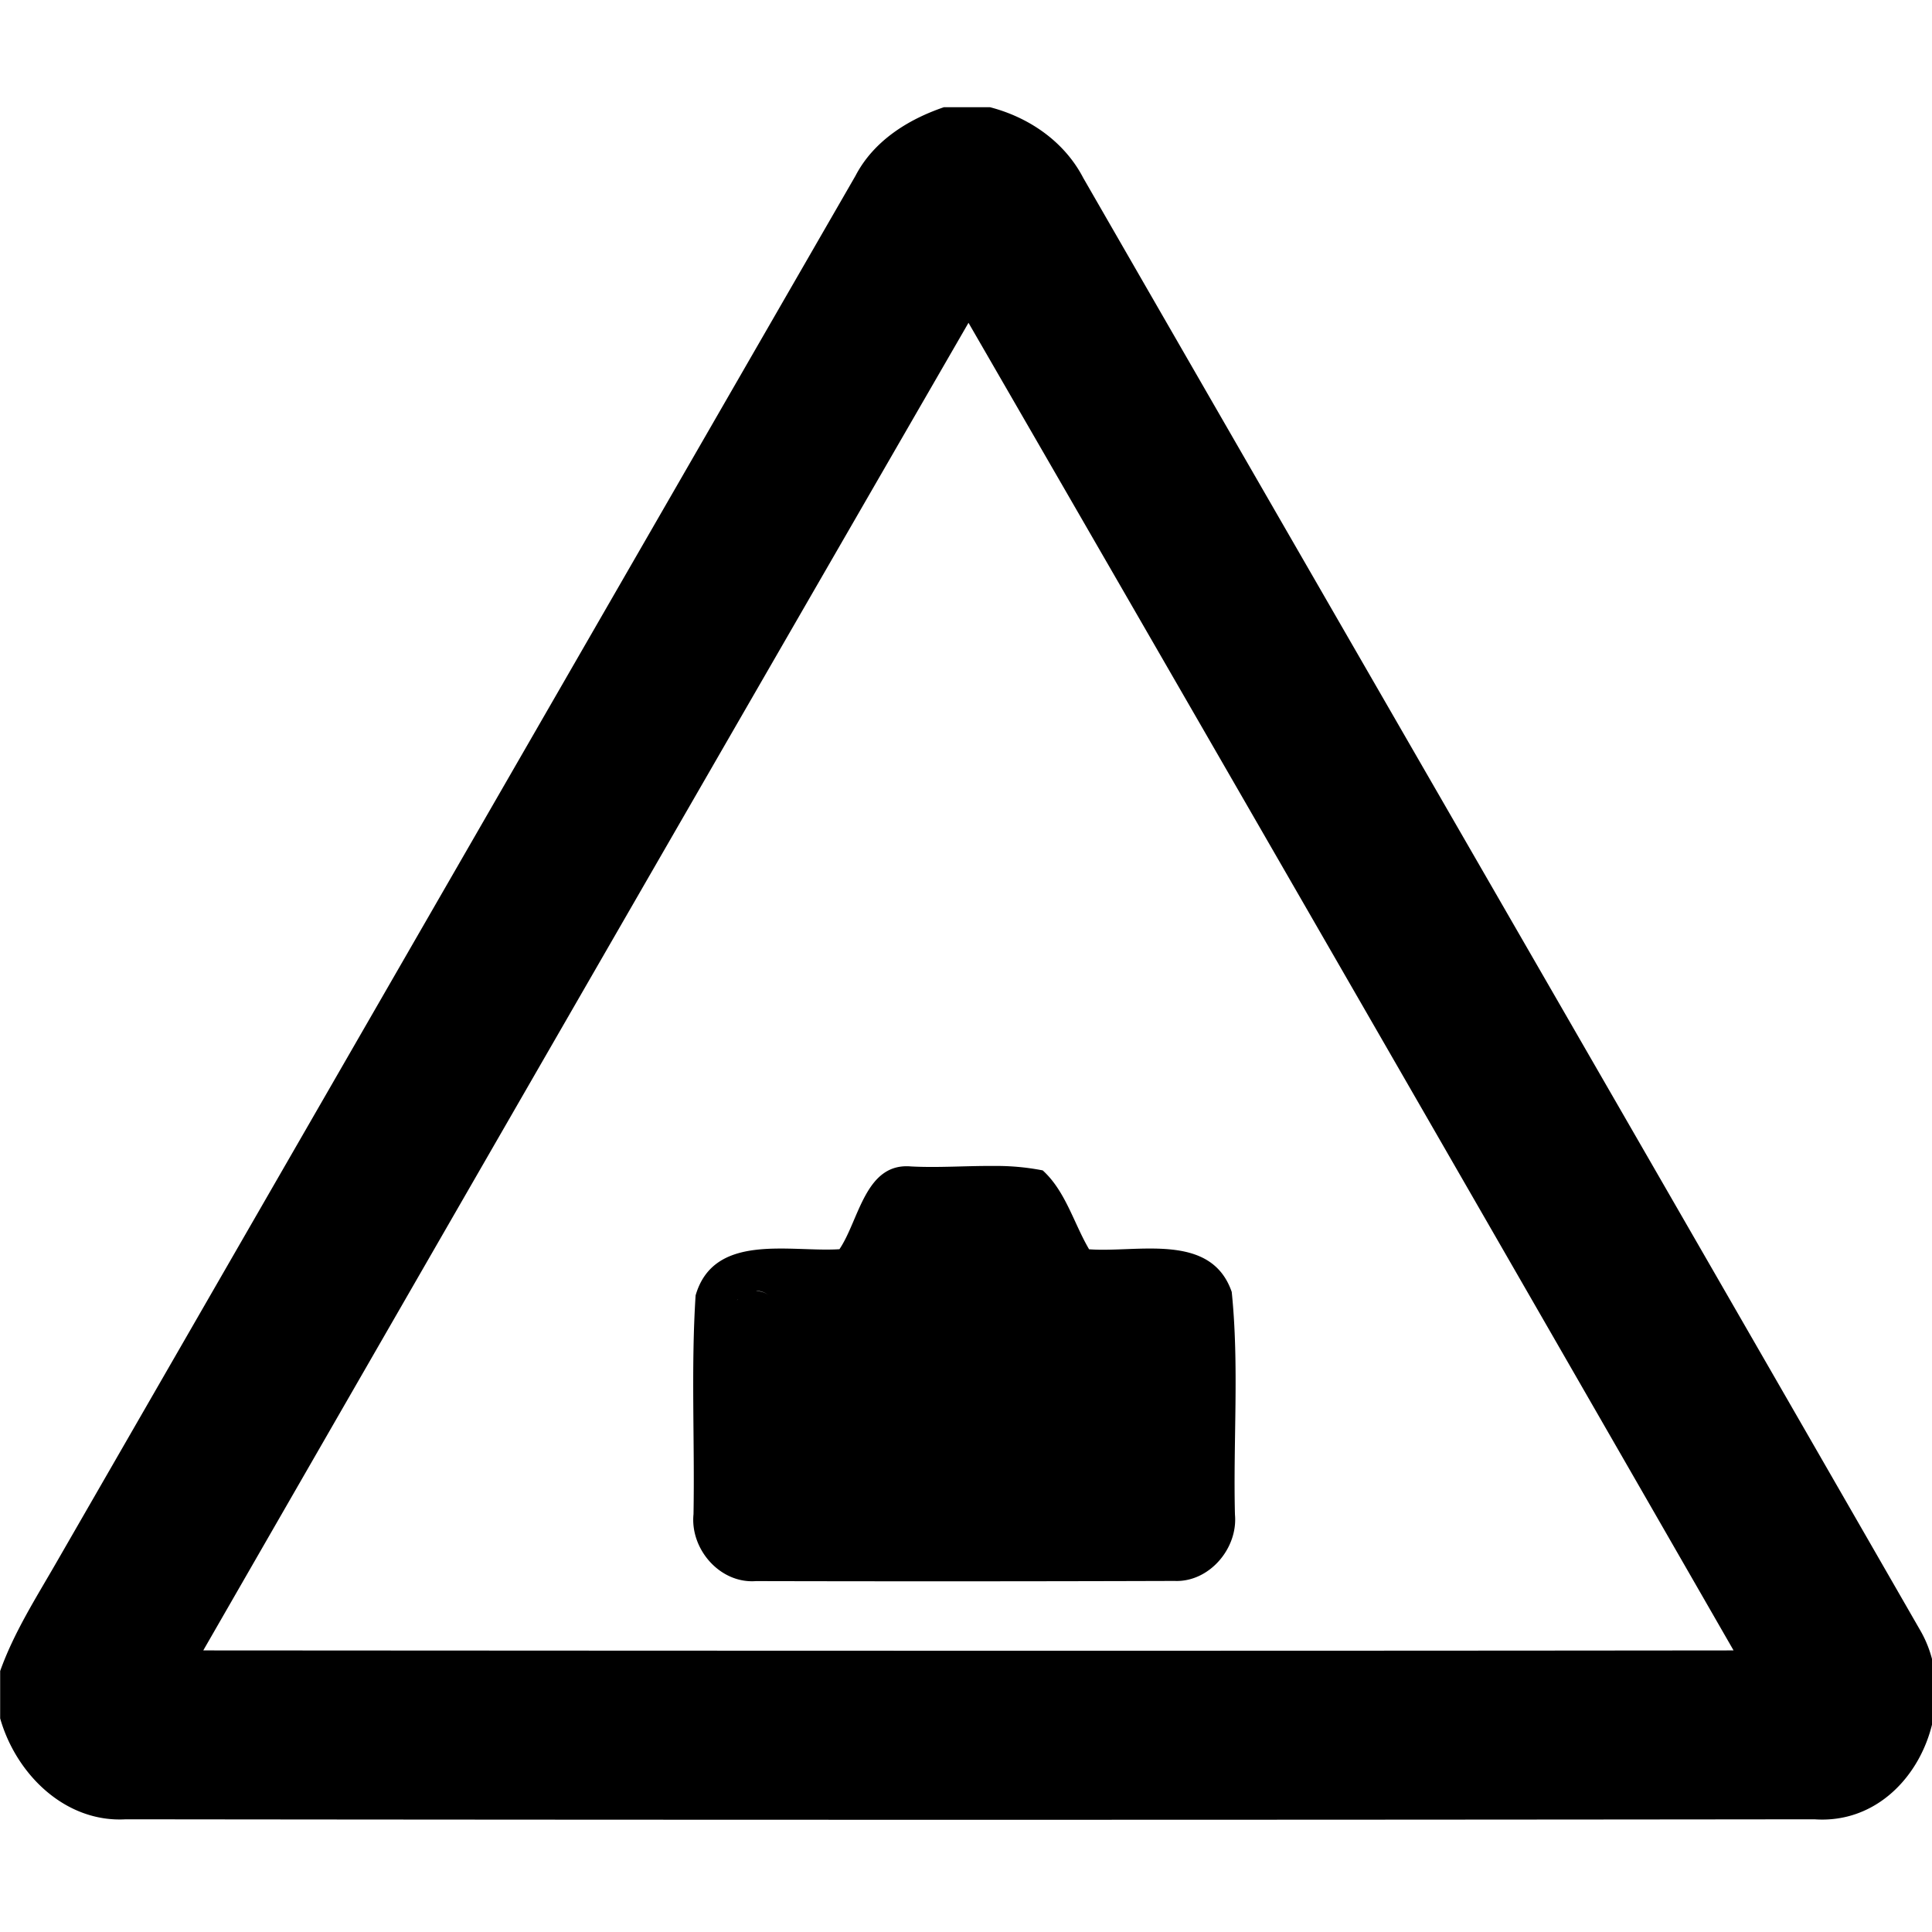
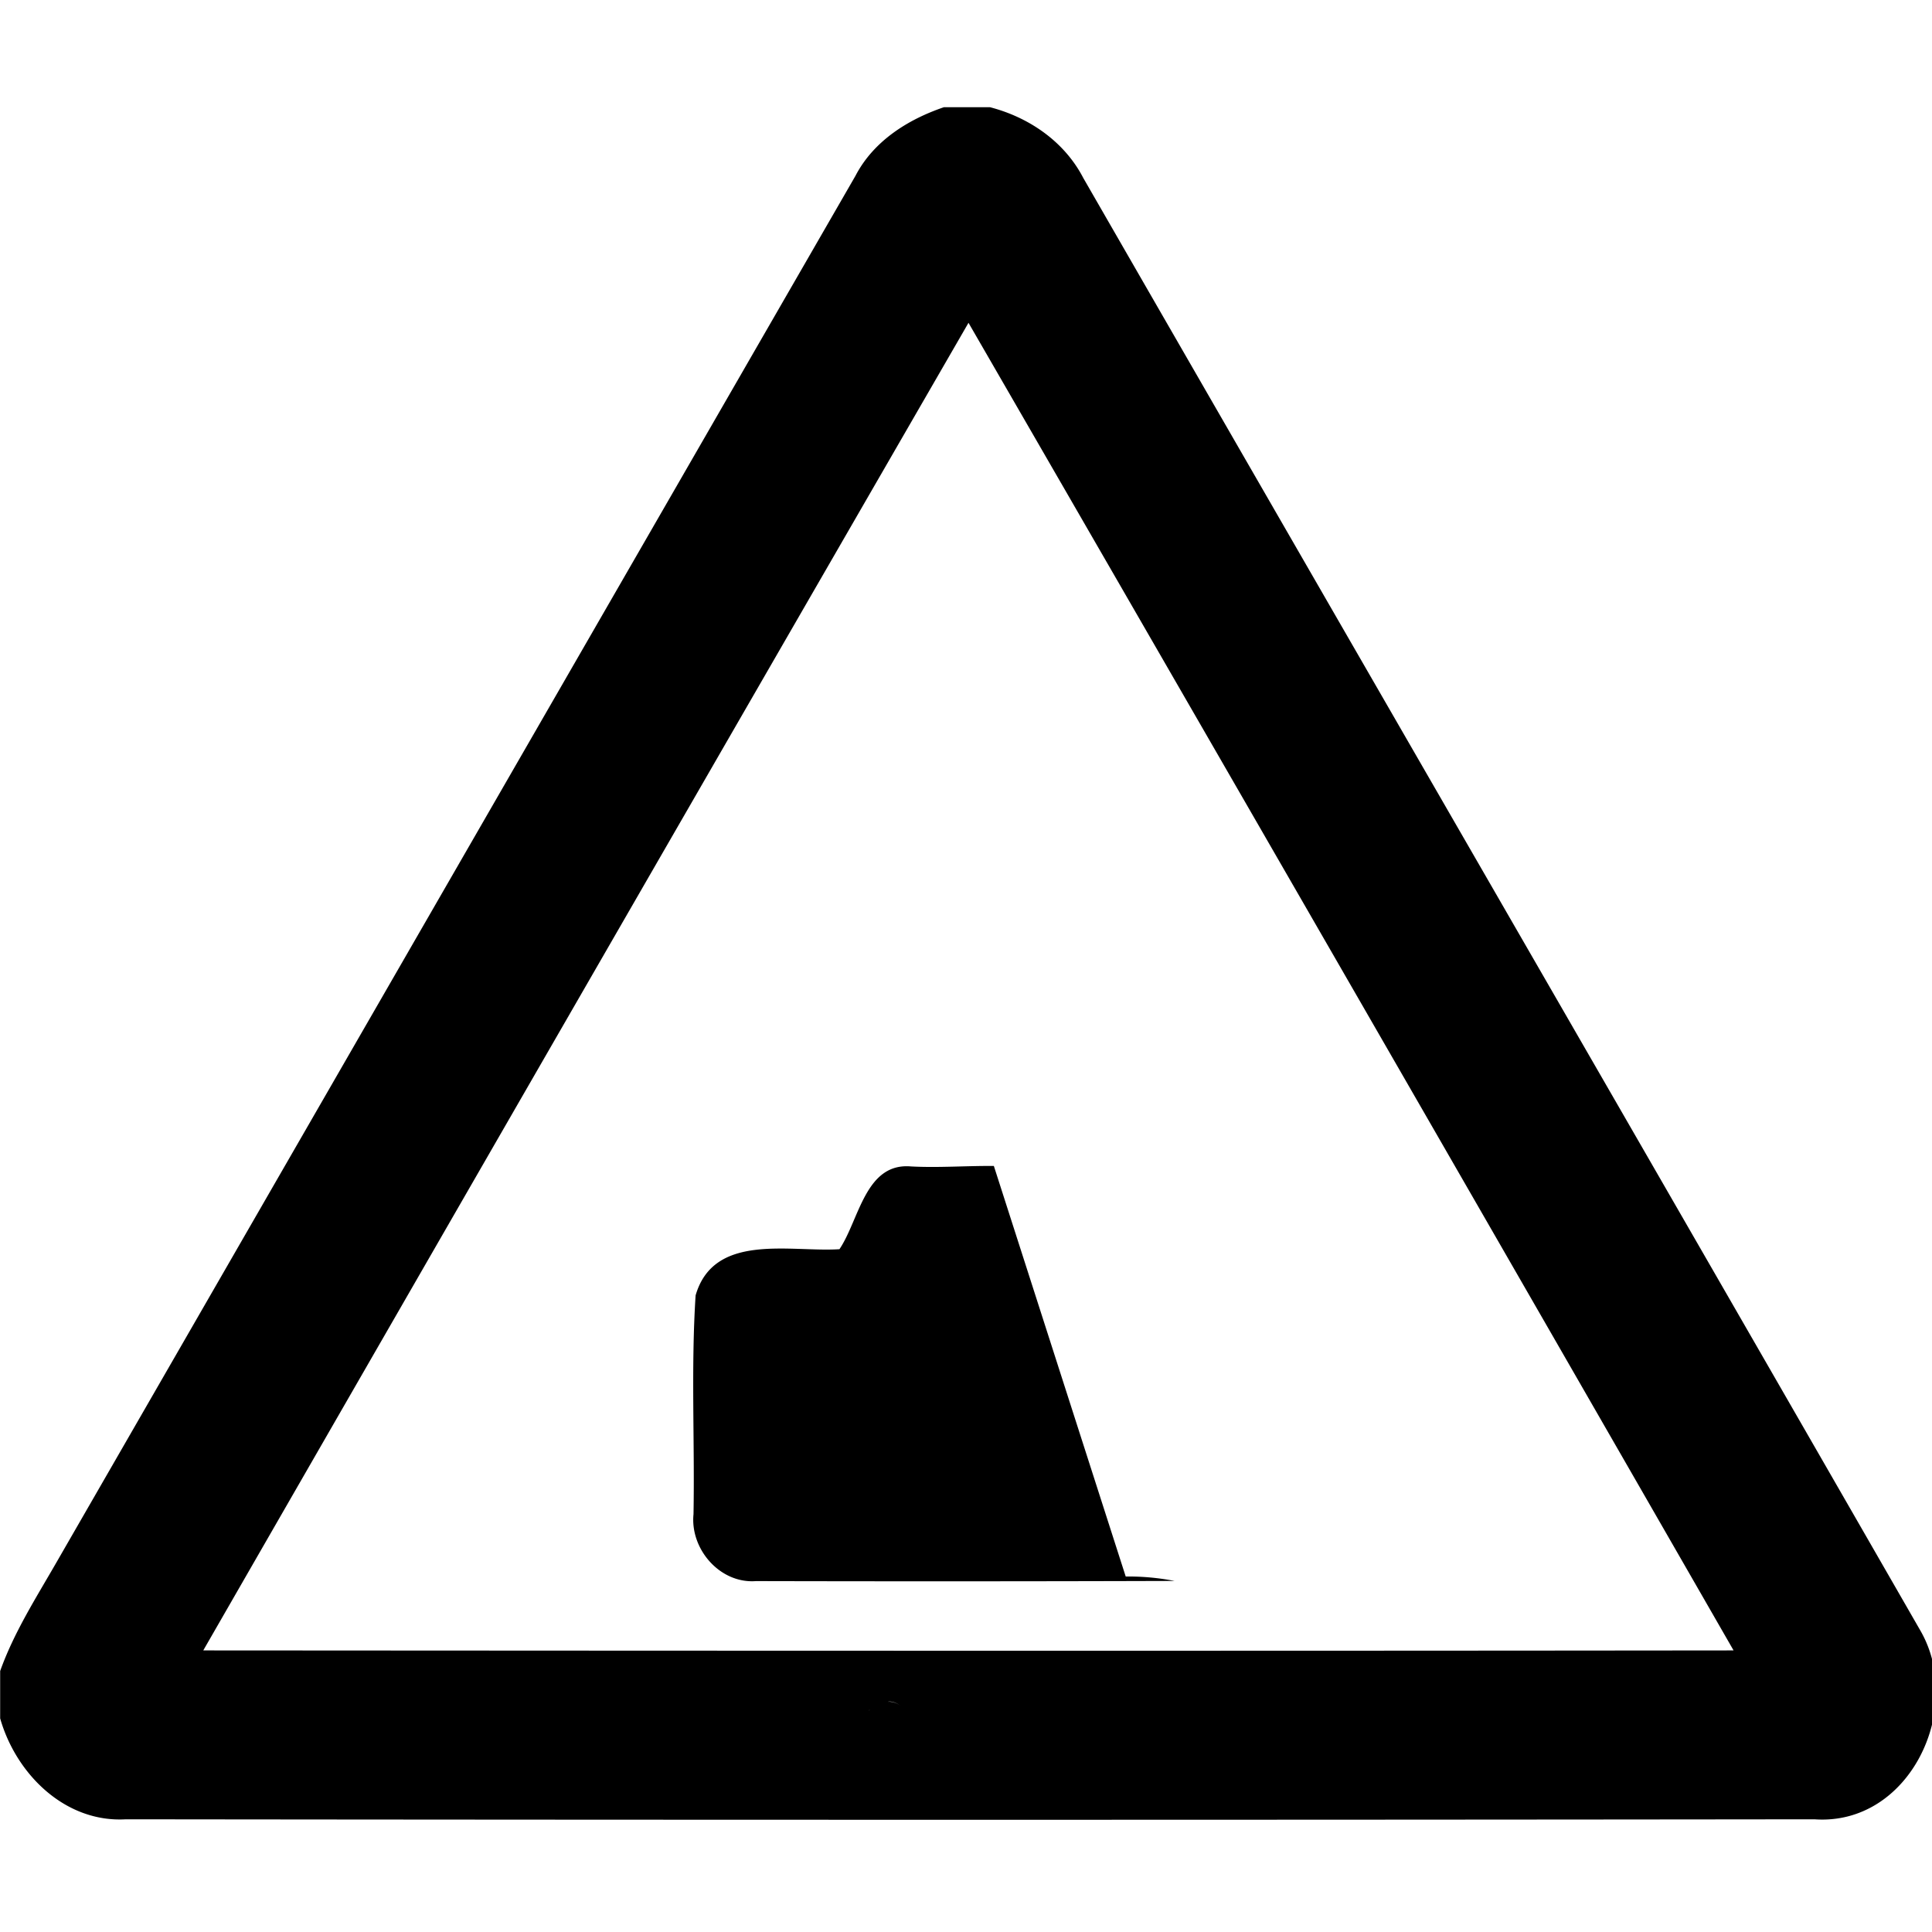
<svg xmlns="http://www.w3.org/2000/svg" width="24" height="24">
-   <path d="M11.725 1.332c-.449.153-.874.421-1.098.852Q5.665 10.792.705 19.402c-.253.441-.531.874-.703 1.356v.588c.196.69.805 1.298 1.562 1.254a9165 9165 0 0 0 20.975 0c1.186.084 1.87-1.381 1.318-2.342-3.46-6.018-6.936-12.03-10.4-18.047-.234-.452-.673-.753-1.158-.879zm.306 2.678a8470 8470 0 0 1 9.504 16.492c-6.336.007-12.674.004-19.01 0q4.746-8.25 9.506-16.492m.315 10.474c-.342-.003-.689.024-1.028.006-.57-.05-.644.664-.89 1.028-.612.04-1.56-.211-1.787.574-.058.902-.01 1.812-.026 2.717-.044.435.329.866.776.832q2.6.006 5.2-.002c.43.018.788-.404.75-.823-.023-.923.054-1.852-.04-2.767-.257-.746-1.173-.485-1.772-.53-.19-.323-.292-.722-.576-.98a3 3 0 0 0-.607-.055m-2.93 1.553c.05.002.094.023.13.053a.22.22 0 0 0-.155-.05q.012-.003.025-.003m-.254.104h.002l-.008.011zm4.104.58q.024.037.046.076-.022-.04-.046-.076m-.469 2.181" />
+   <path d="M11.725 1.332c-.449.153-.874.421-1.098.852Q5.665 10.792.705 19.402c-.253.441-.531.874-.703 1.356v.588c.196.69.805 1.298 1.562 1.254a9165 9165 0 0 0 20.975 0c1.186.084 1.87-1.381 1.318-2.342-3.46-6.018-6.936-12.03-10.4-18.047-.234-.452-.673-.753-1.158-.879zm.306 2.678a8470 8470 0 0 1 9.504 16.492c-6.336.007-12.674.004-19.01 0q4.746-8.25 9.506-16.492m.315 10.474c-.342-.003-.689.024-1.028.006-.57-.05-.644.664-.89 1.028-.612.04-1.56-.211-1.787.574-.058.902-.01 1.812-.026 2.717-.044.435.329.866.776.832q2.6.006 5.2-.002a3 3 0 0 0-.607-.055m-2.93 1.553c.05.002.094.023.13.053a.22.22 0 0 0-.155-.05q.012-.003.025-.003m-.254.104h.002l-.008.011zm4.104.58q.024.037.046.076-.022-.04-.046-.076m-.469 2.181" />
</svg>